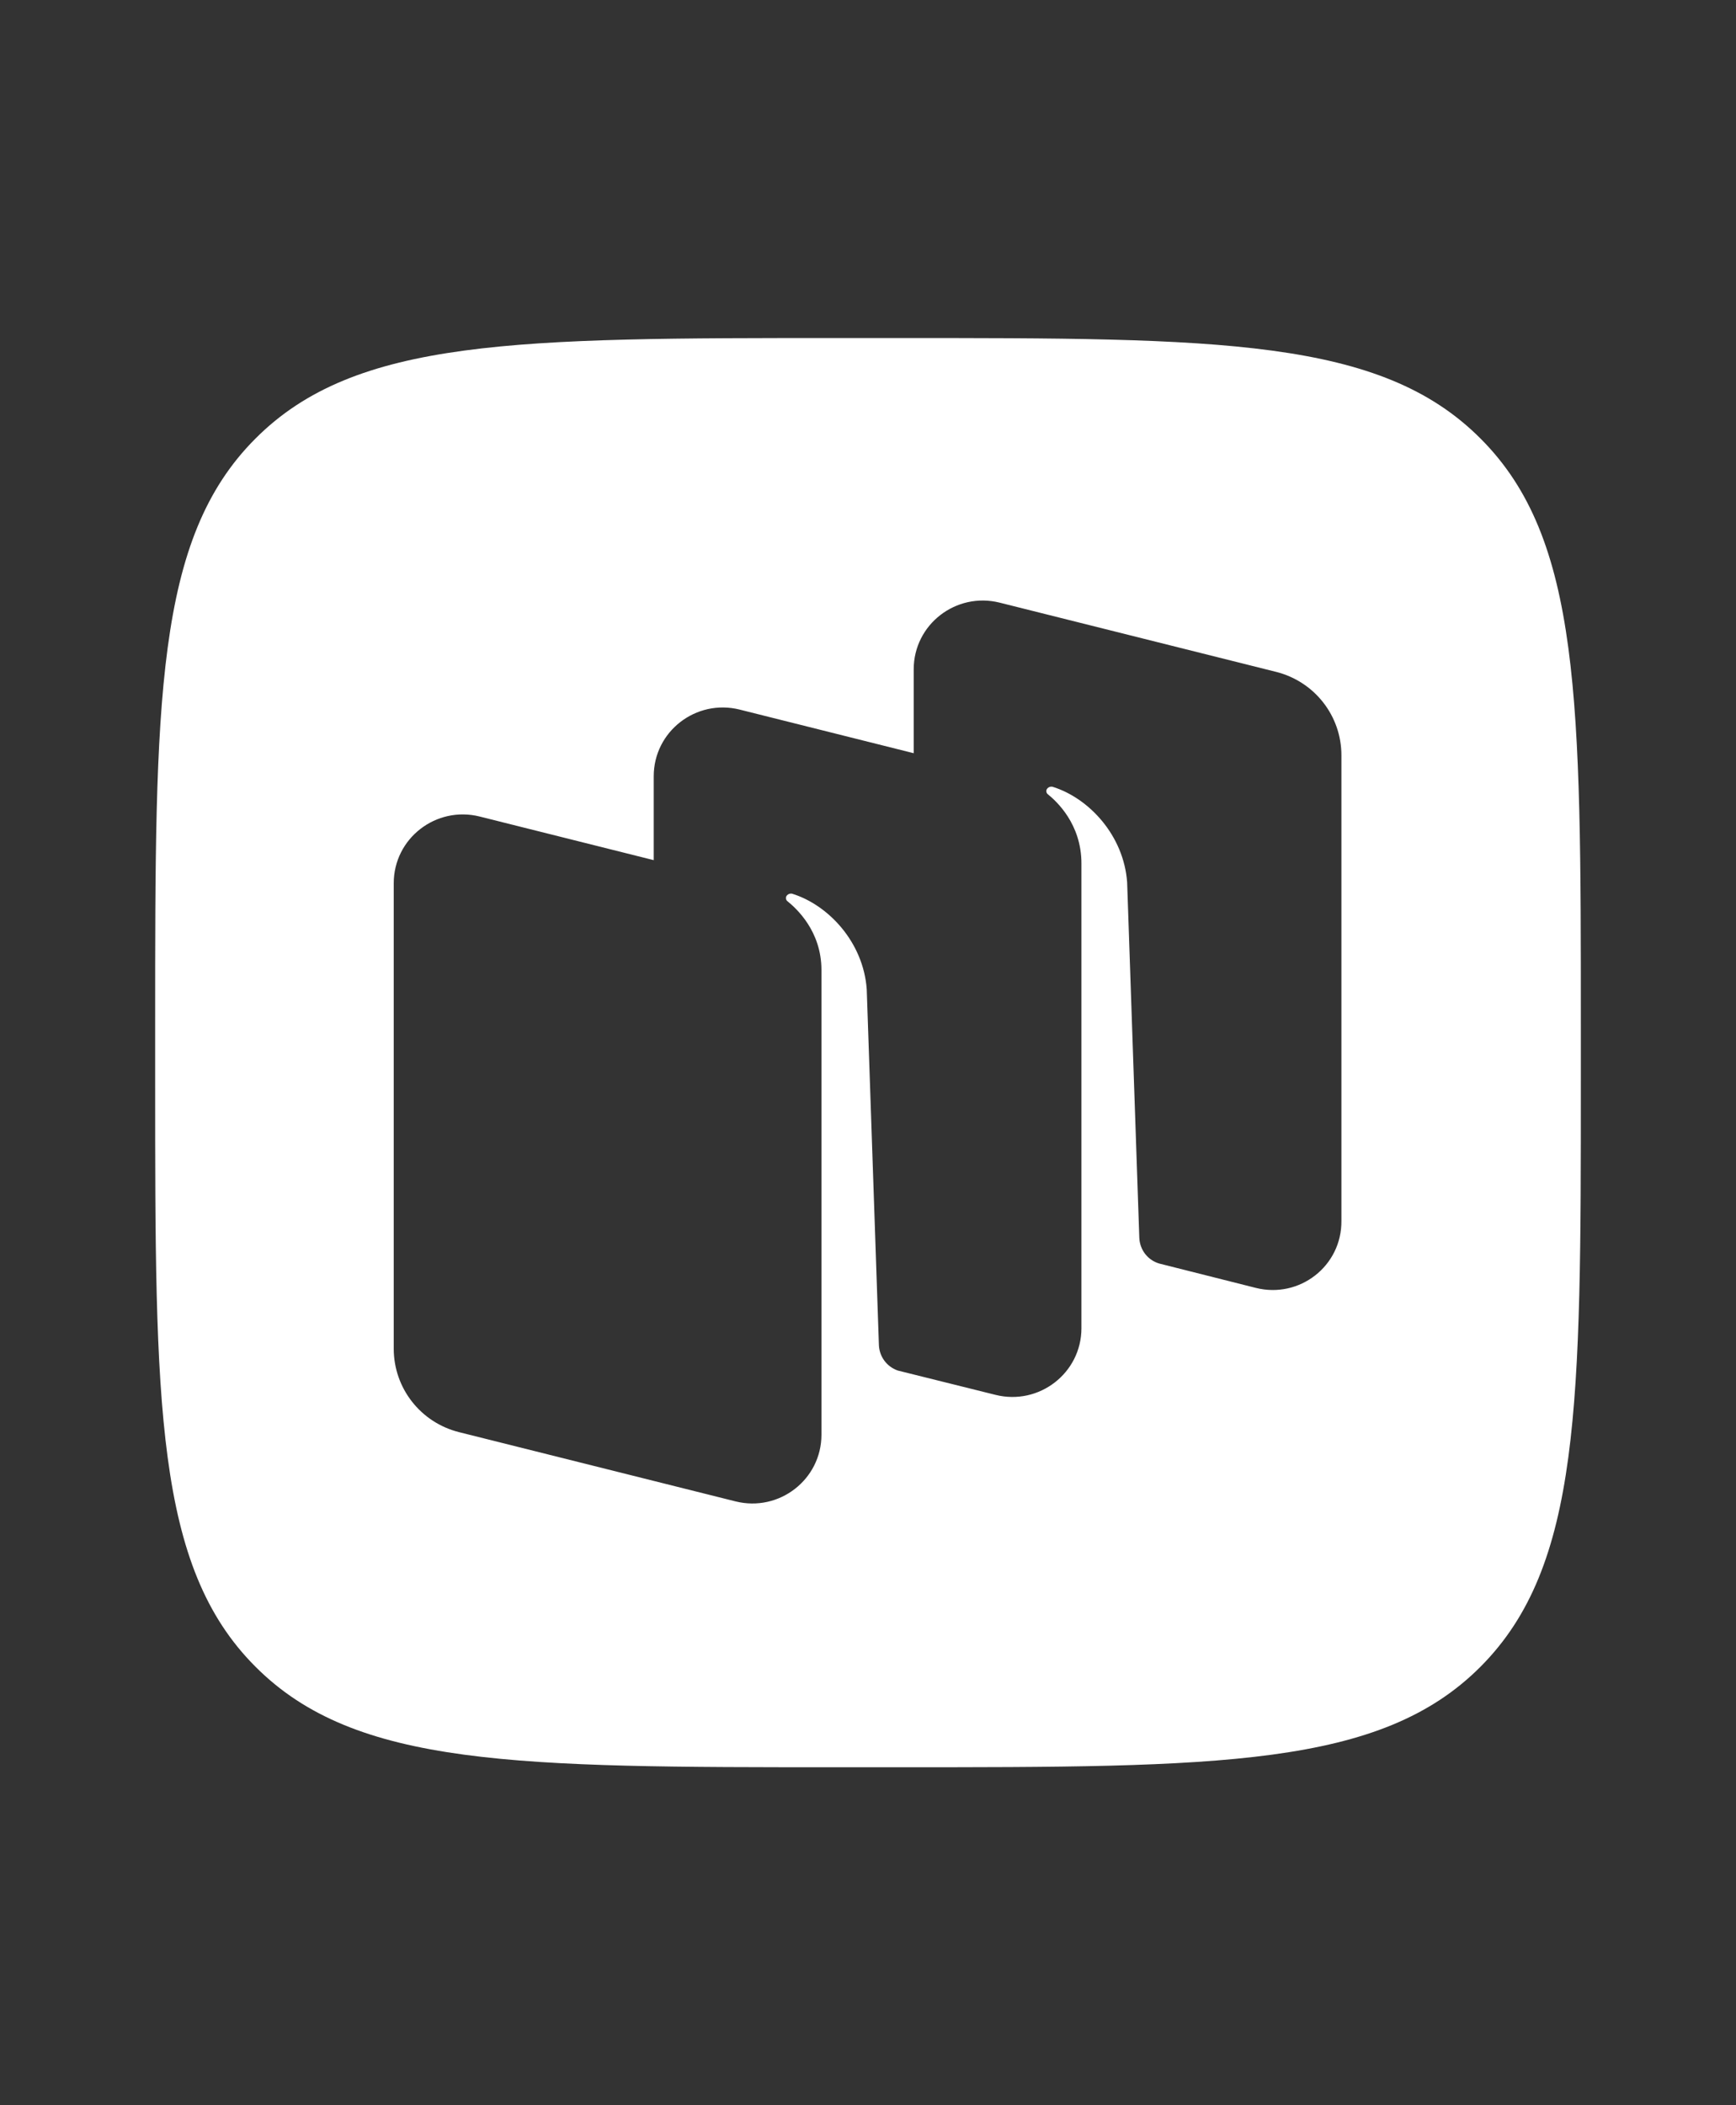
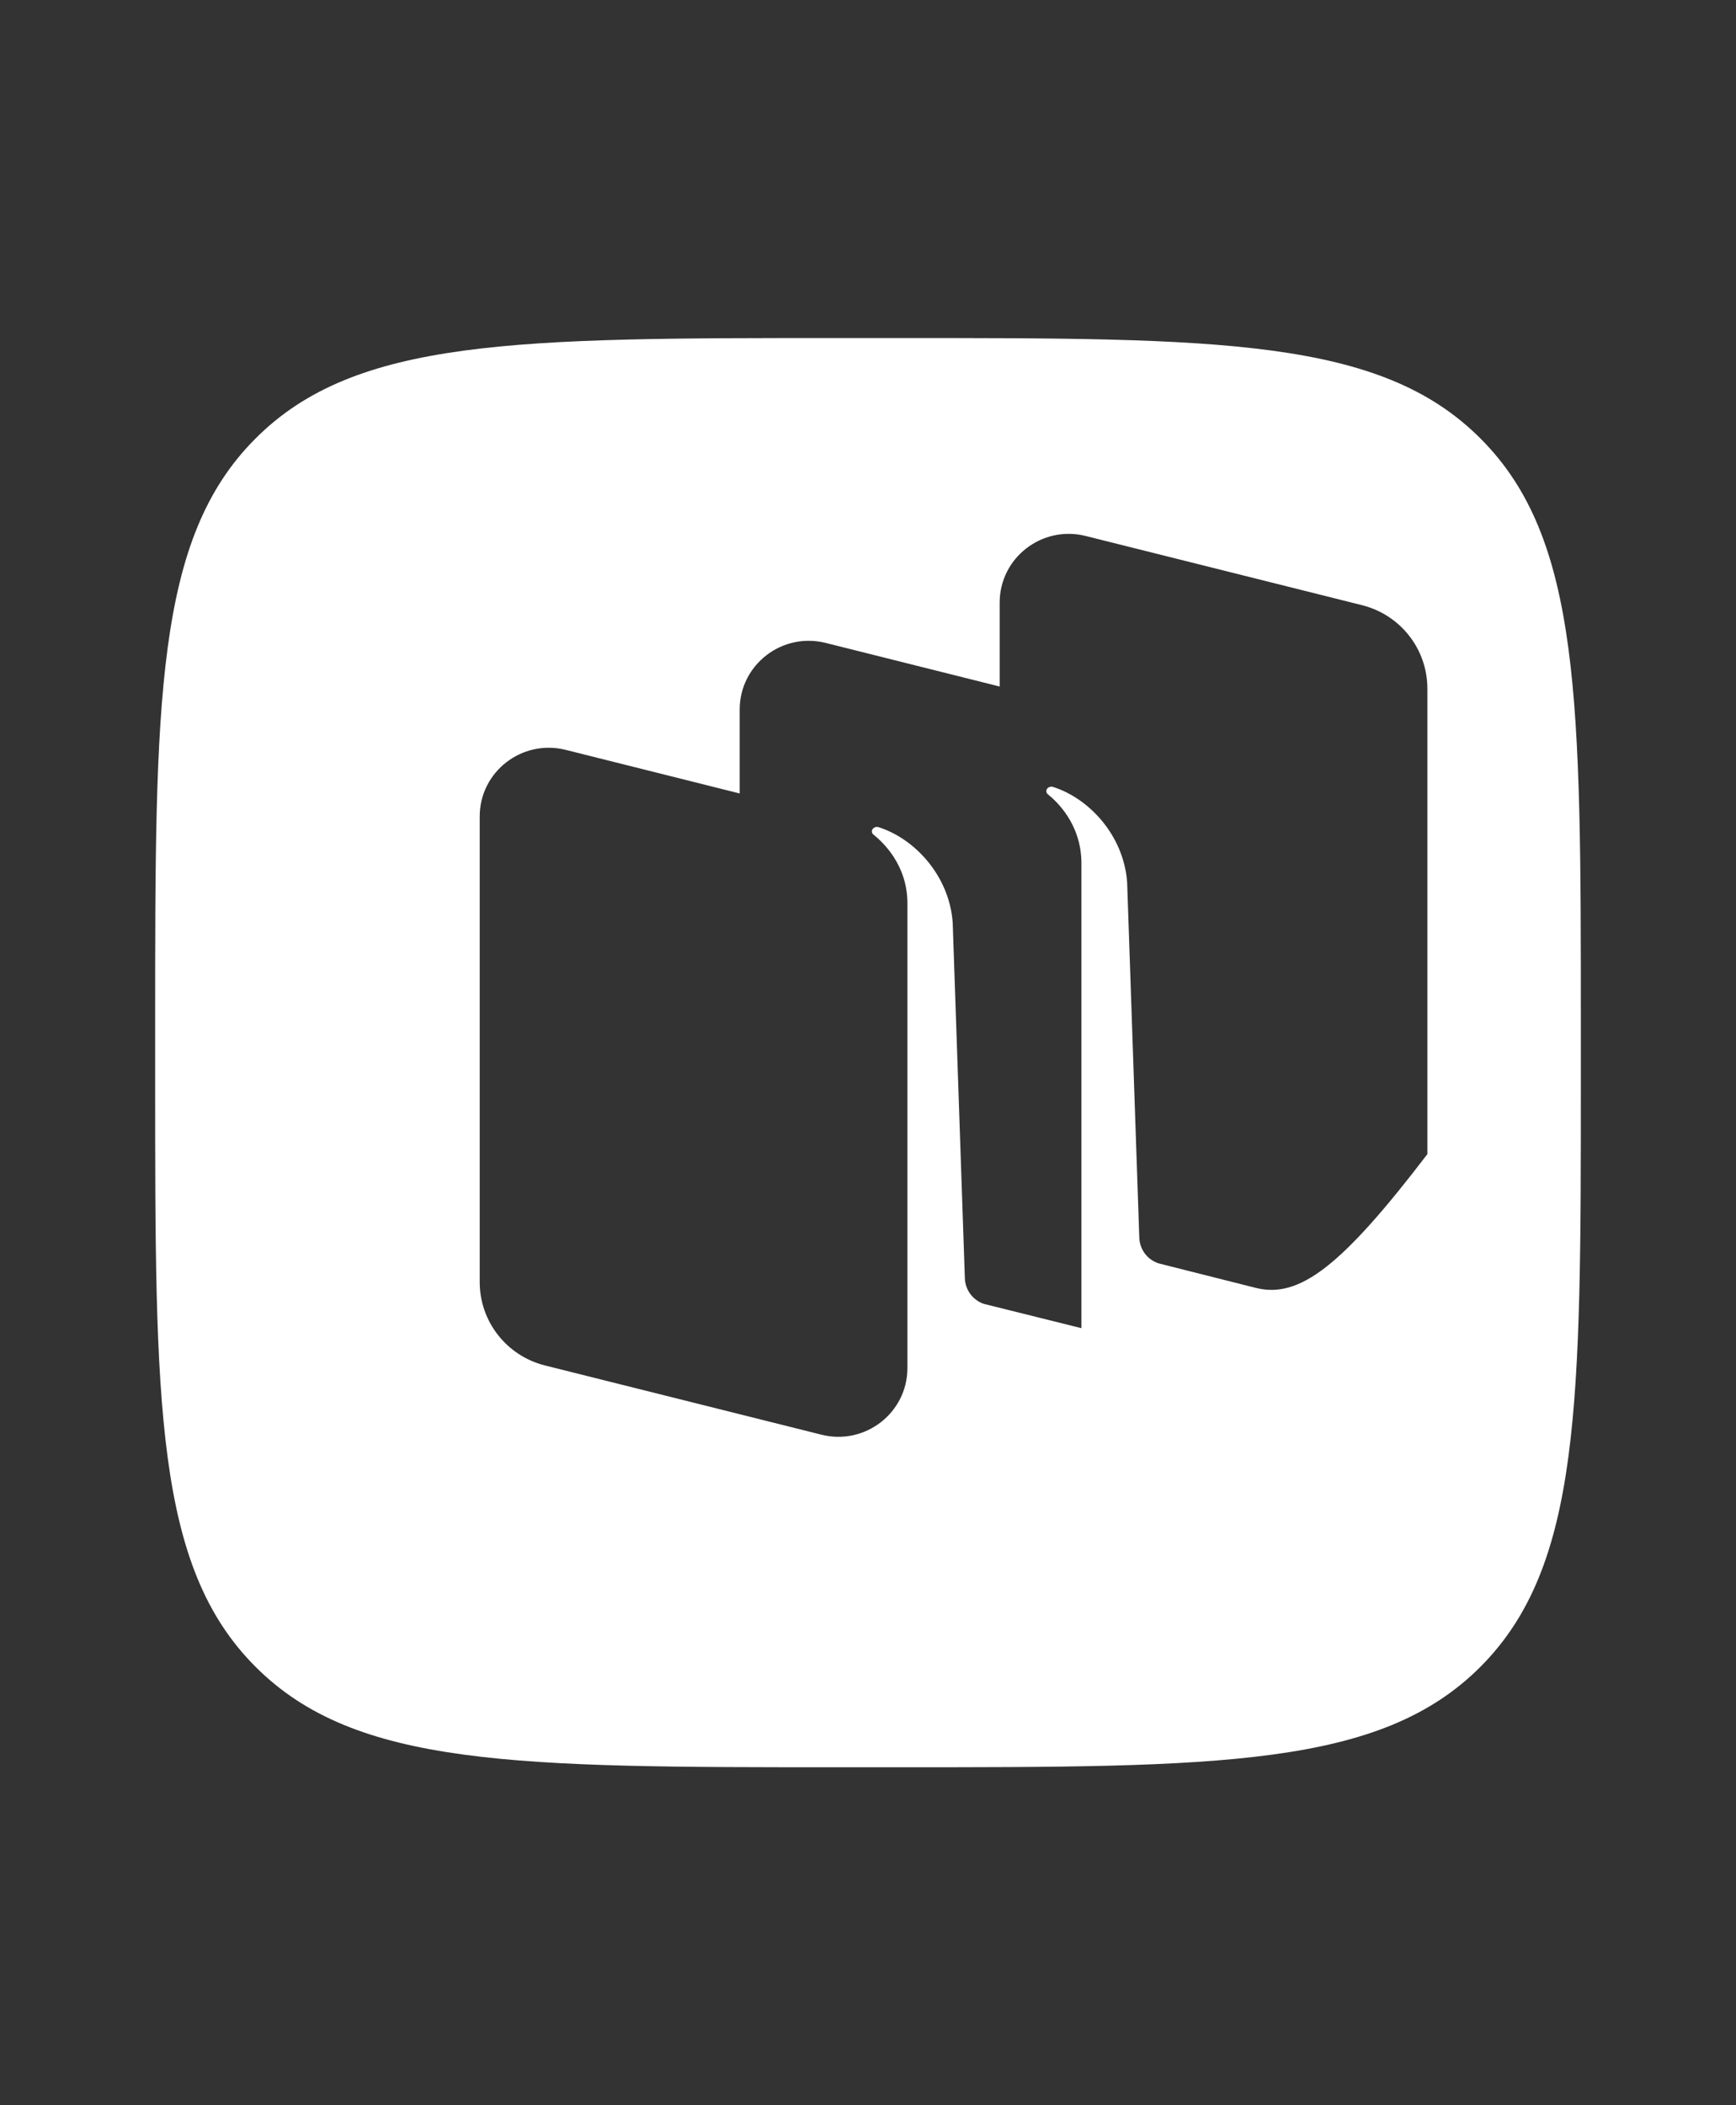
<svg xmlns="http://www.w3.org/2000/svg" version="1.1" id="Layer_2" x="0px" y="0px" viewBox="0 0 414 502" style="enable-background:new 0 0 414 502;" xml:space="preserve">
  <rect x="0" y="0" width="414" height="502" fill="#333333" stroke="none" />
  <style type="text/css">
	.st0{fill-rule:evenodd;clip-rule:evenodd;fill:#FFFFFF;}
</style>
-   <path class="st0" d="M60.9,397.4c23.9,24,62.4,24,139.3,24h13.6c76.9,0,115.4,0,139.3-24c23.9-24,23.9-62.5,23.9-139.6v-13.6  c0-77.1,0-115.7-23.9-139.6c-23.9-24-62.4-24-139.3-24l0,0h-13.6h0c-76.9,0-115.4,0-139.3,24C37,128.5,37,167.1,37,244.2v13.6  C37,334.9,37,373.5,60.9,397.4z M299.5,307.1l-23-5.8c-2.8-0.8-4.7-3.3-4.8-6.2l-2.9-84.7c-0.8-11.2-9.1-20.1-17.8-22.8  c-0.5-0.1-1,0.1-1.3,0.5c-0.3,0.4-0.2,1,0.2,1.3c2.1,1.7,8,7.1,8,16.5l0,110.8c0,10.7-10.1,18.5-20.5,15.9l-23.3-5.8  c-2.6-0.9-4.4-3.3-4.5-6.1l-2.9-84.8c-0.8-11.2-9.1-20.1-17.8-22.8c-0.5-0.1-1,0.1-1.3,0.5c-0.3,0.4-0.2,1,0.2,1.3  c2.1,1.7,8.1,7.1,8.1,16.4l0,110.8c0,10.7-10.1,18.5-20.5,15.9l-65.9-16.5c-9.2-2.3-15.6-10.5-15.6-19.9v-111  c0-10.7,10.1-18.5,20.5-15.9l41.5,10.4v-20c0-10.7,10.1-18.5,20.5-15.9l41.5,10.4v-20c0-10.7,10.1-18.5,20.5-15.9l65.9,16.5  c9.2,2.3,15.6,10.5,15.6,19.9v111C320,301.9,309.9,309.7,299.5,307.1z" />
+   <path class="st0" d="M60.9,397.4c23.9,24,62.4,24,139.3,24h13.6c76.9,0,115.4,0,139.3-24c23.9-24,23.9-62.5,23.9-139.6v-13.6  c0-77.1,0-115.7-23.9-139.6c-23.9-24-62.4-24-139.3-24l0,0h-13.6h0c-76.9,0-115.4,0-139.3,24C37,128.5,37,167.1,37,244.2v13.6  C37,334.9,37,373.5,60.9,397.4z M299.5,307.1l-23-5.8c-2.8-0.8-4.7-3.3-4.8-6.2l-2.9-84.7c-0.8-11.2-9.1-20.1-17.8-22.8  c-0.5-0.1-1,0.1-1.3,0.5c-0.3,0.4-0.2,1,0.2,1.3c2.1,1.7,8,7.1,8,16.5l0,110.8l-23.3-5.8  c-2.6-0.9-4.4-3.3-4.5-6.1l-2.9-84.8c-0.8-11.2-9.1-20.1-17.8-22.8c-0.5-0.1-1,0.1-1.3,0.5c-0.3,0.4-0.2,1,0.2,1.3  c2.1,1.7,8.1,7.1,8.1,16.4l0,110.8c0,10.7-10.1,18.5-20.5,15.9l-65.9-16.5c-9.2-2.3-15.6-10.5-15.6-19.9v-111  c0-10.7,10.1-18.5,20.5-15.9l41.5,10.4v-20c0-10.7,10.1-18.5,20.5-15.9l41.5,10.4v-20c0-10.7,10.1-18.5,20.5-15.9l65.9,16.5  c9.2,2.3,15.6,10.5,15.6,19.9v111C320,301.9,309.9,309.7,299.5,307.1z" />
</svg>